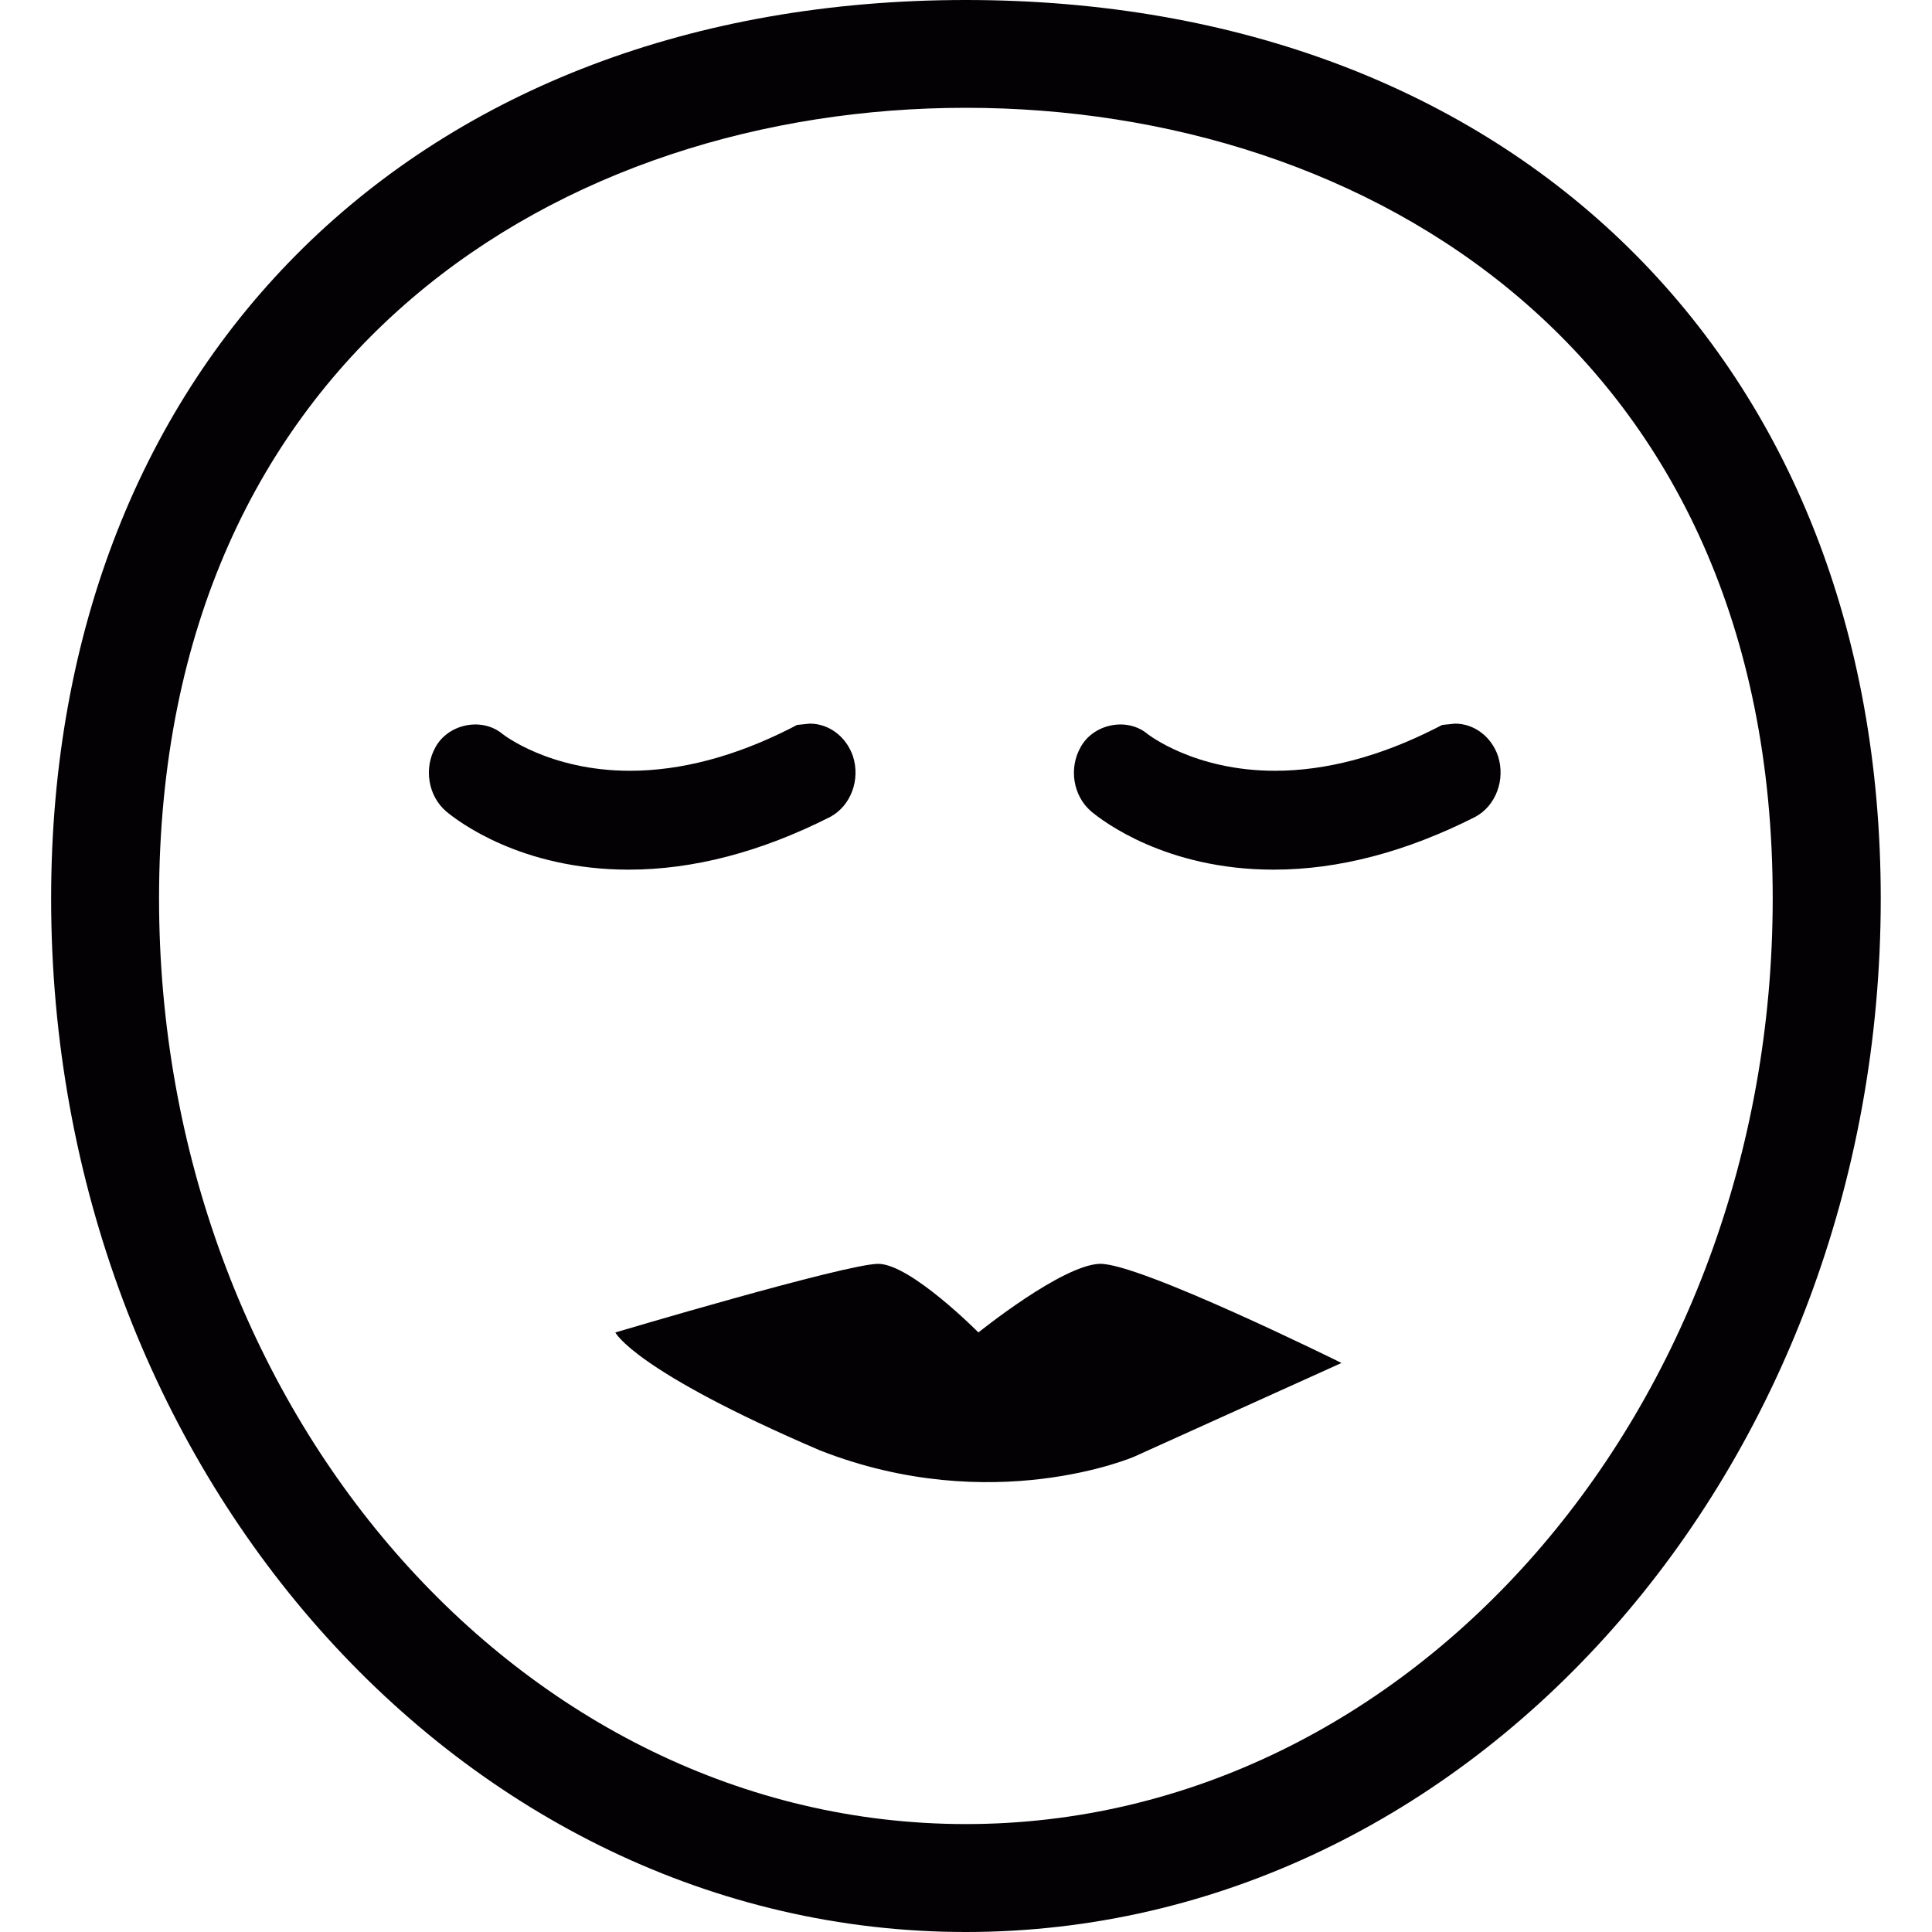
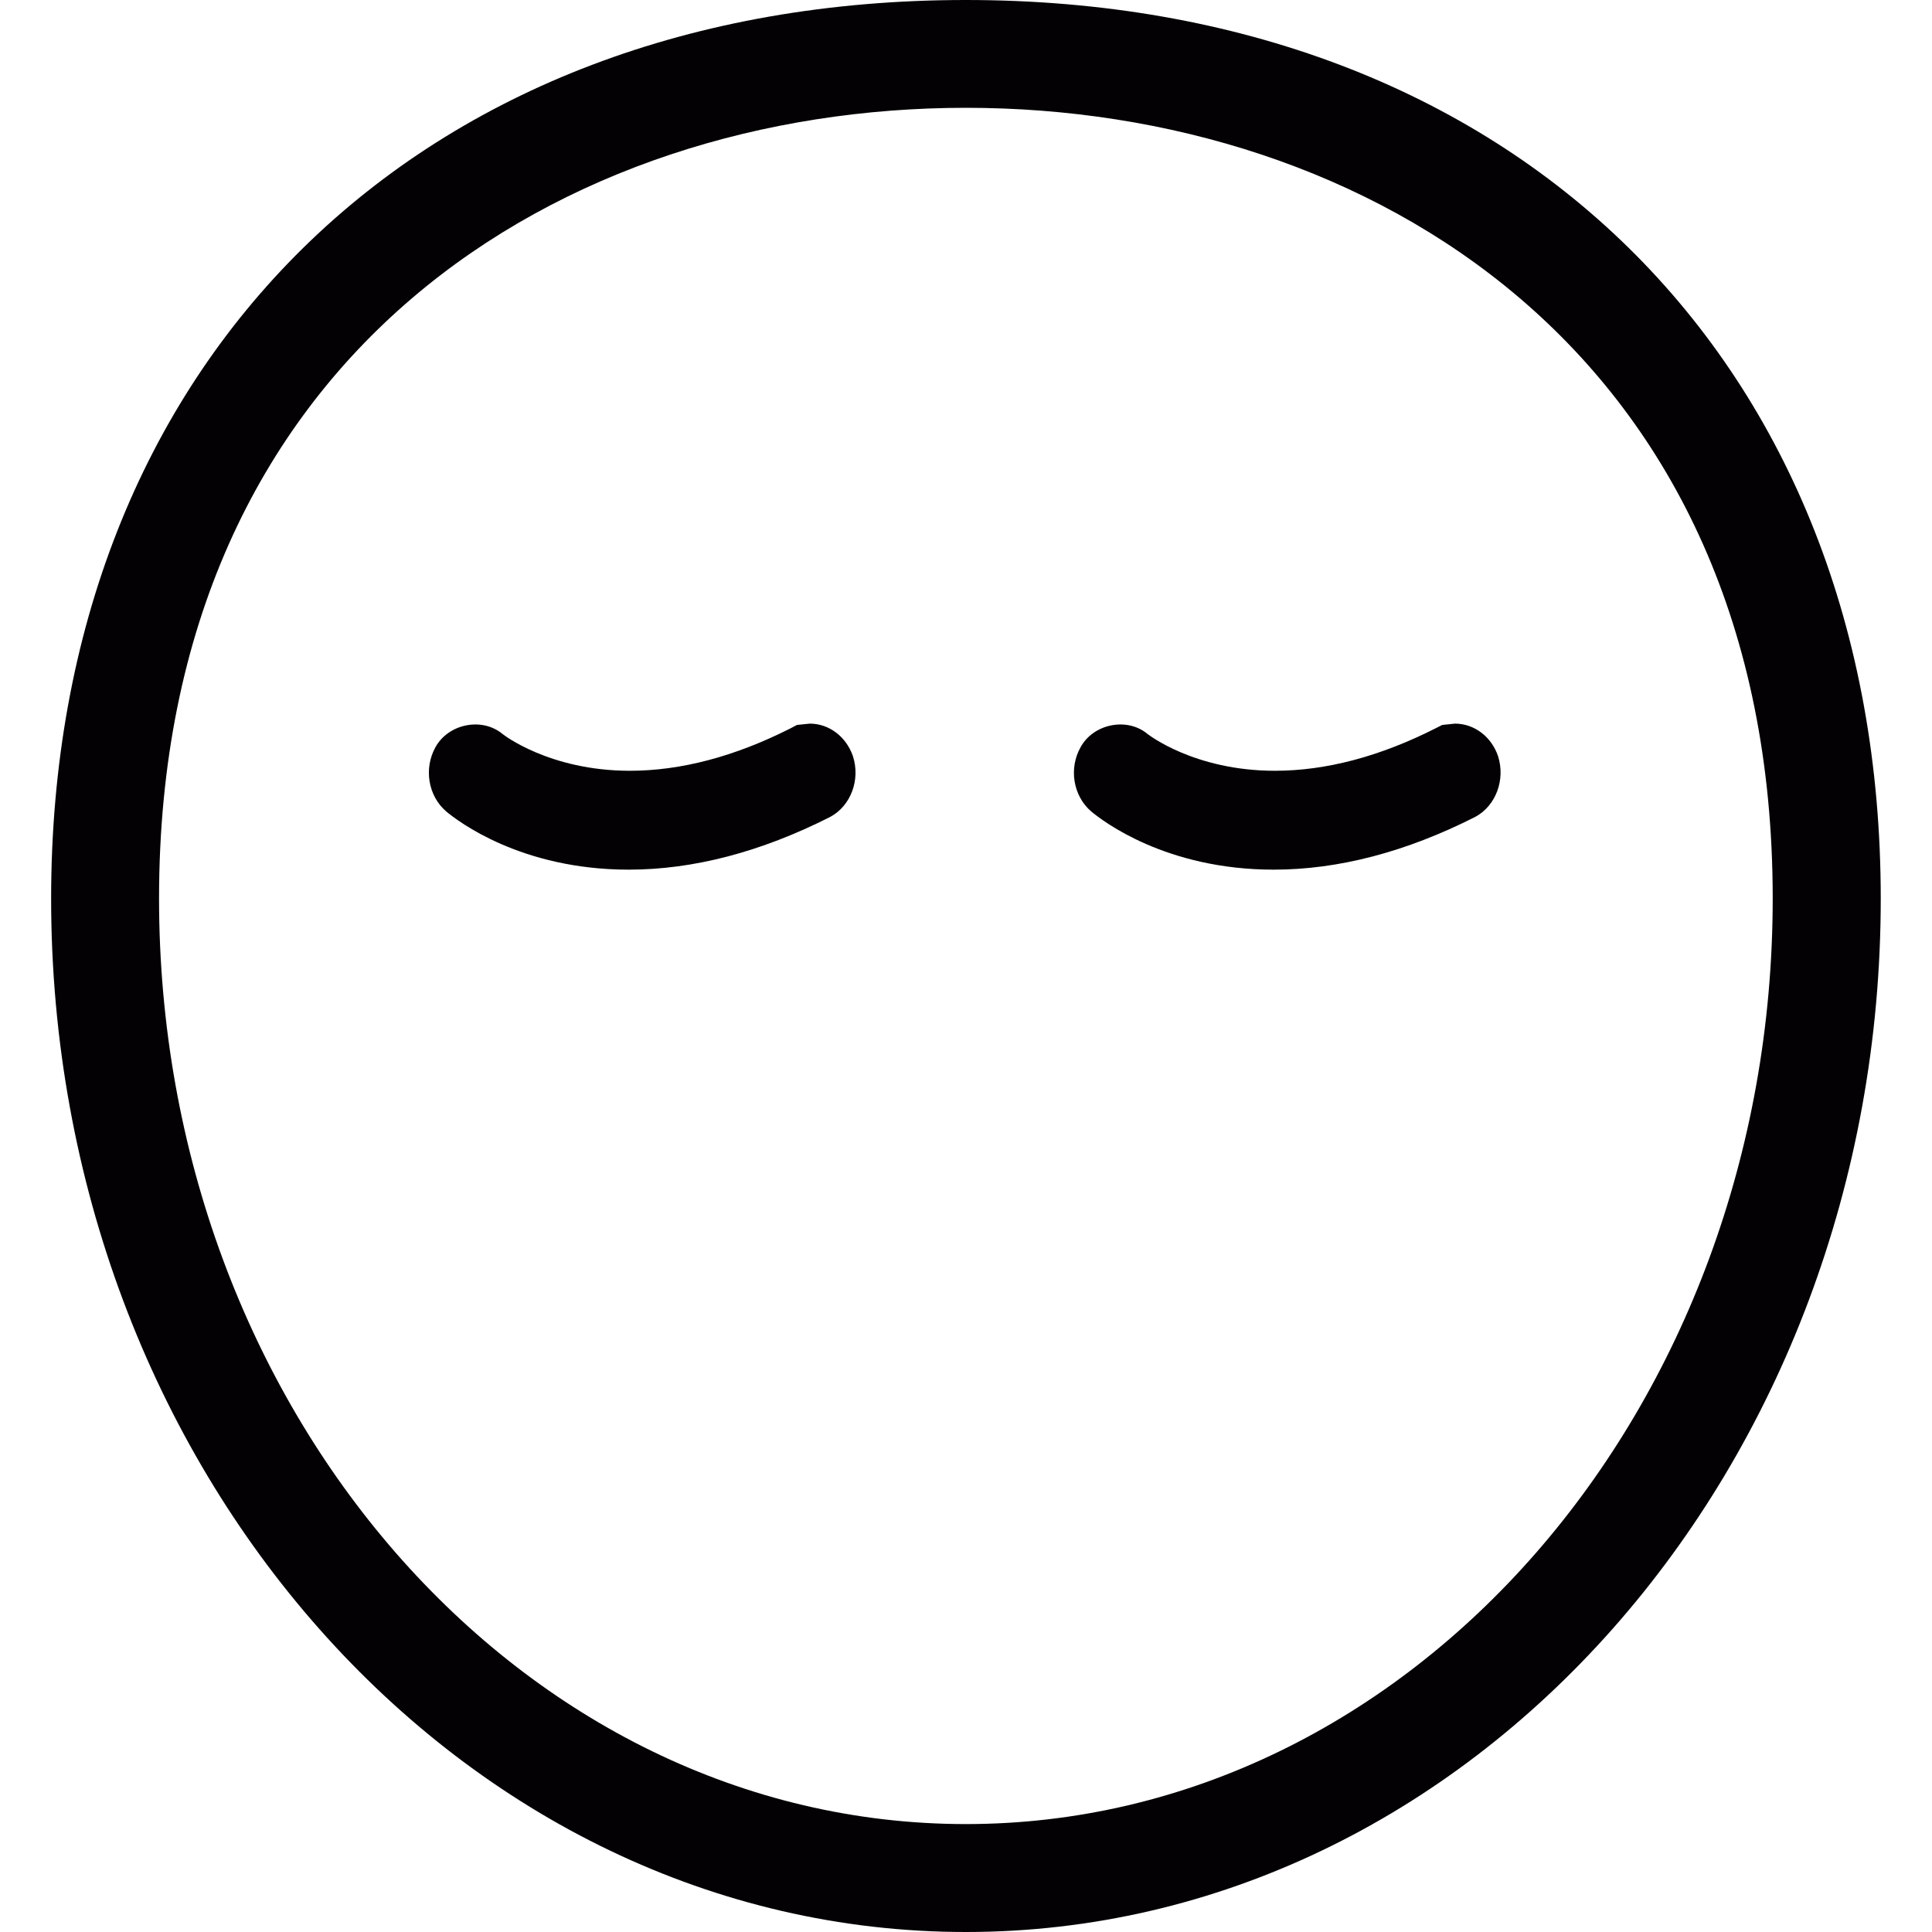
<svg xmlns="http://www.w3.org/2000/svg" height="800px" width="800px" version="1.1" id="Capa_1" viewBox="0 0 16.022 16.022" xml:space="preserve">
  <g>
    <g>
      <path style="fill:#030104;" d="M8.01,0C3.473,0,0.424,2.995,0.424,7.452c0,4.726,3.403,8.57,7.586,8.57    c4.184,0,7.587-3.845,7.587-8.57C15.597,2.995,12.549,0,8.01,0z M8.01,15.127c-3.689,0-6.691-3.443-6.691-7.676    c0-4.529,3.361-6.557,6.691-6.557c3.331,0,6.691,2.027,6.691,6.557C14.701,11.684,11.7,15.127,8.01,15.127z" />
      <path style="fill:#030104;" d="M7.073,6.27C7.017,6.109,6.876,6.001,6.715,6.001L6.609,6.012L6.556,6.04    C6.094,6.274,5.646,6.392,5.224,6.392c-0.67,0-1.054-0.303-1.055-0.304C3.997,5.944,3.717,6.003,3.611,6.197    C3.514,6.371,3.549,6.599,3.7,6.729C3.797,6.81,4.321,7.212,5.214,7.212c0.535,0,1.096-0.146,1.672-0.438    C7.056,6.682,7.137,6.466,7.073,6.27z" />
      <path style="fill:#030104;" d="M12.066,6.001l-0.106,0.011L11.905,6.04c-0.462,0.234-0.909,0.352-1.332,0.352    c-0.67,0-1.053-0.303-1.055-0.304C9.347,5.944,9.066,6.003,8.961,6.197C8.863,6.371,8.898,6.599,9.049,6.729    C9.146,6.81,9.67,7.212,10.563,7.212c0.535,0,1.096-0.146,1.672-0.438c0.17-0.092,0.251-0.308,0.188-0.504    C12.368,6.109,12.226,6.001,12.066,6.001z" />
-       <path style="fill:#030104;" d="M8.114,11.05c0,0-0.563-0.569-0.831-0.569s-2.18,0.569-2.18,0.569s0.15,0.315,1.699,0.979    c1.429,0.559,2.604,0.051,2.604,0.051l1.719-0.777c0,0-1.692-0.838-2.009-0.822C8.8,10.496,8.114,11.05,8.114,11.05z" />
    </g>
  </g>
</svg>